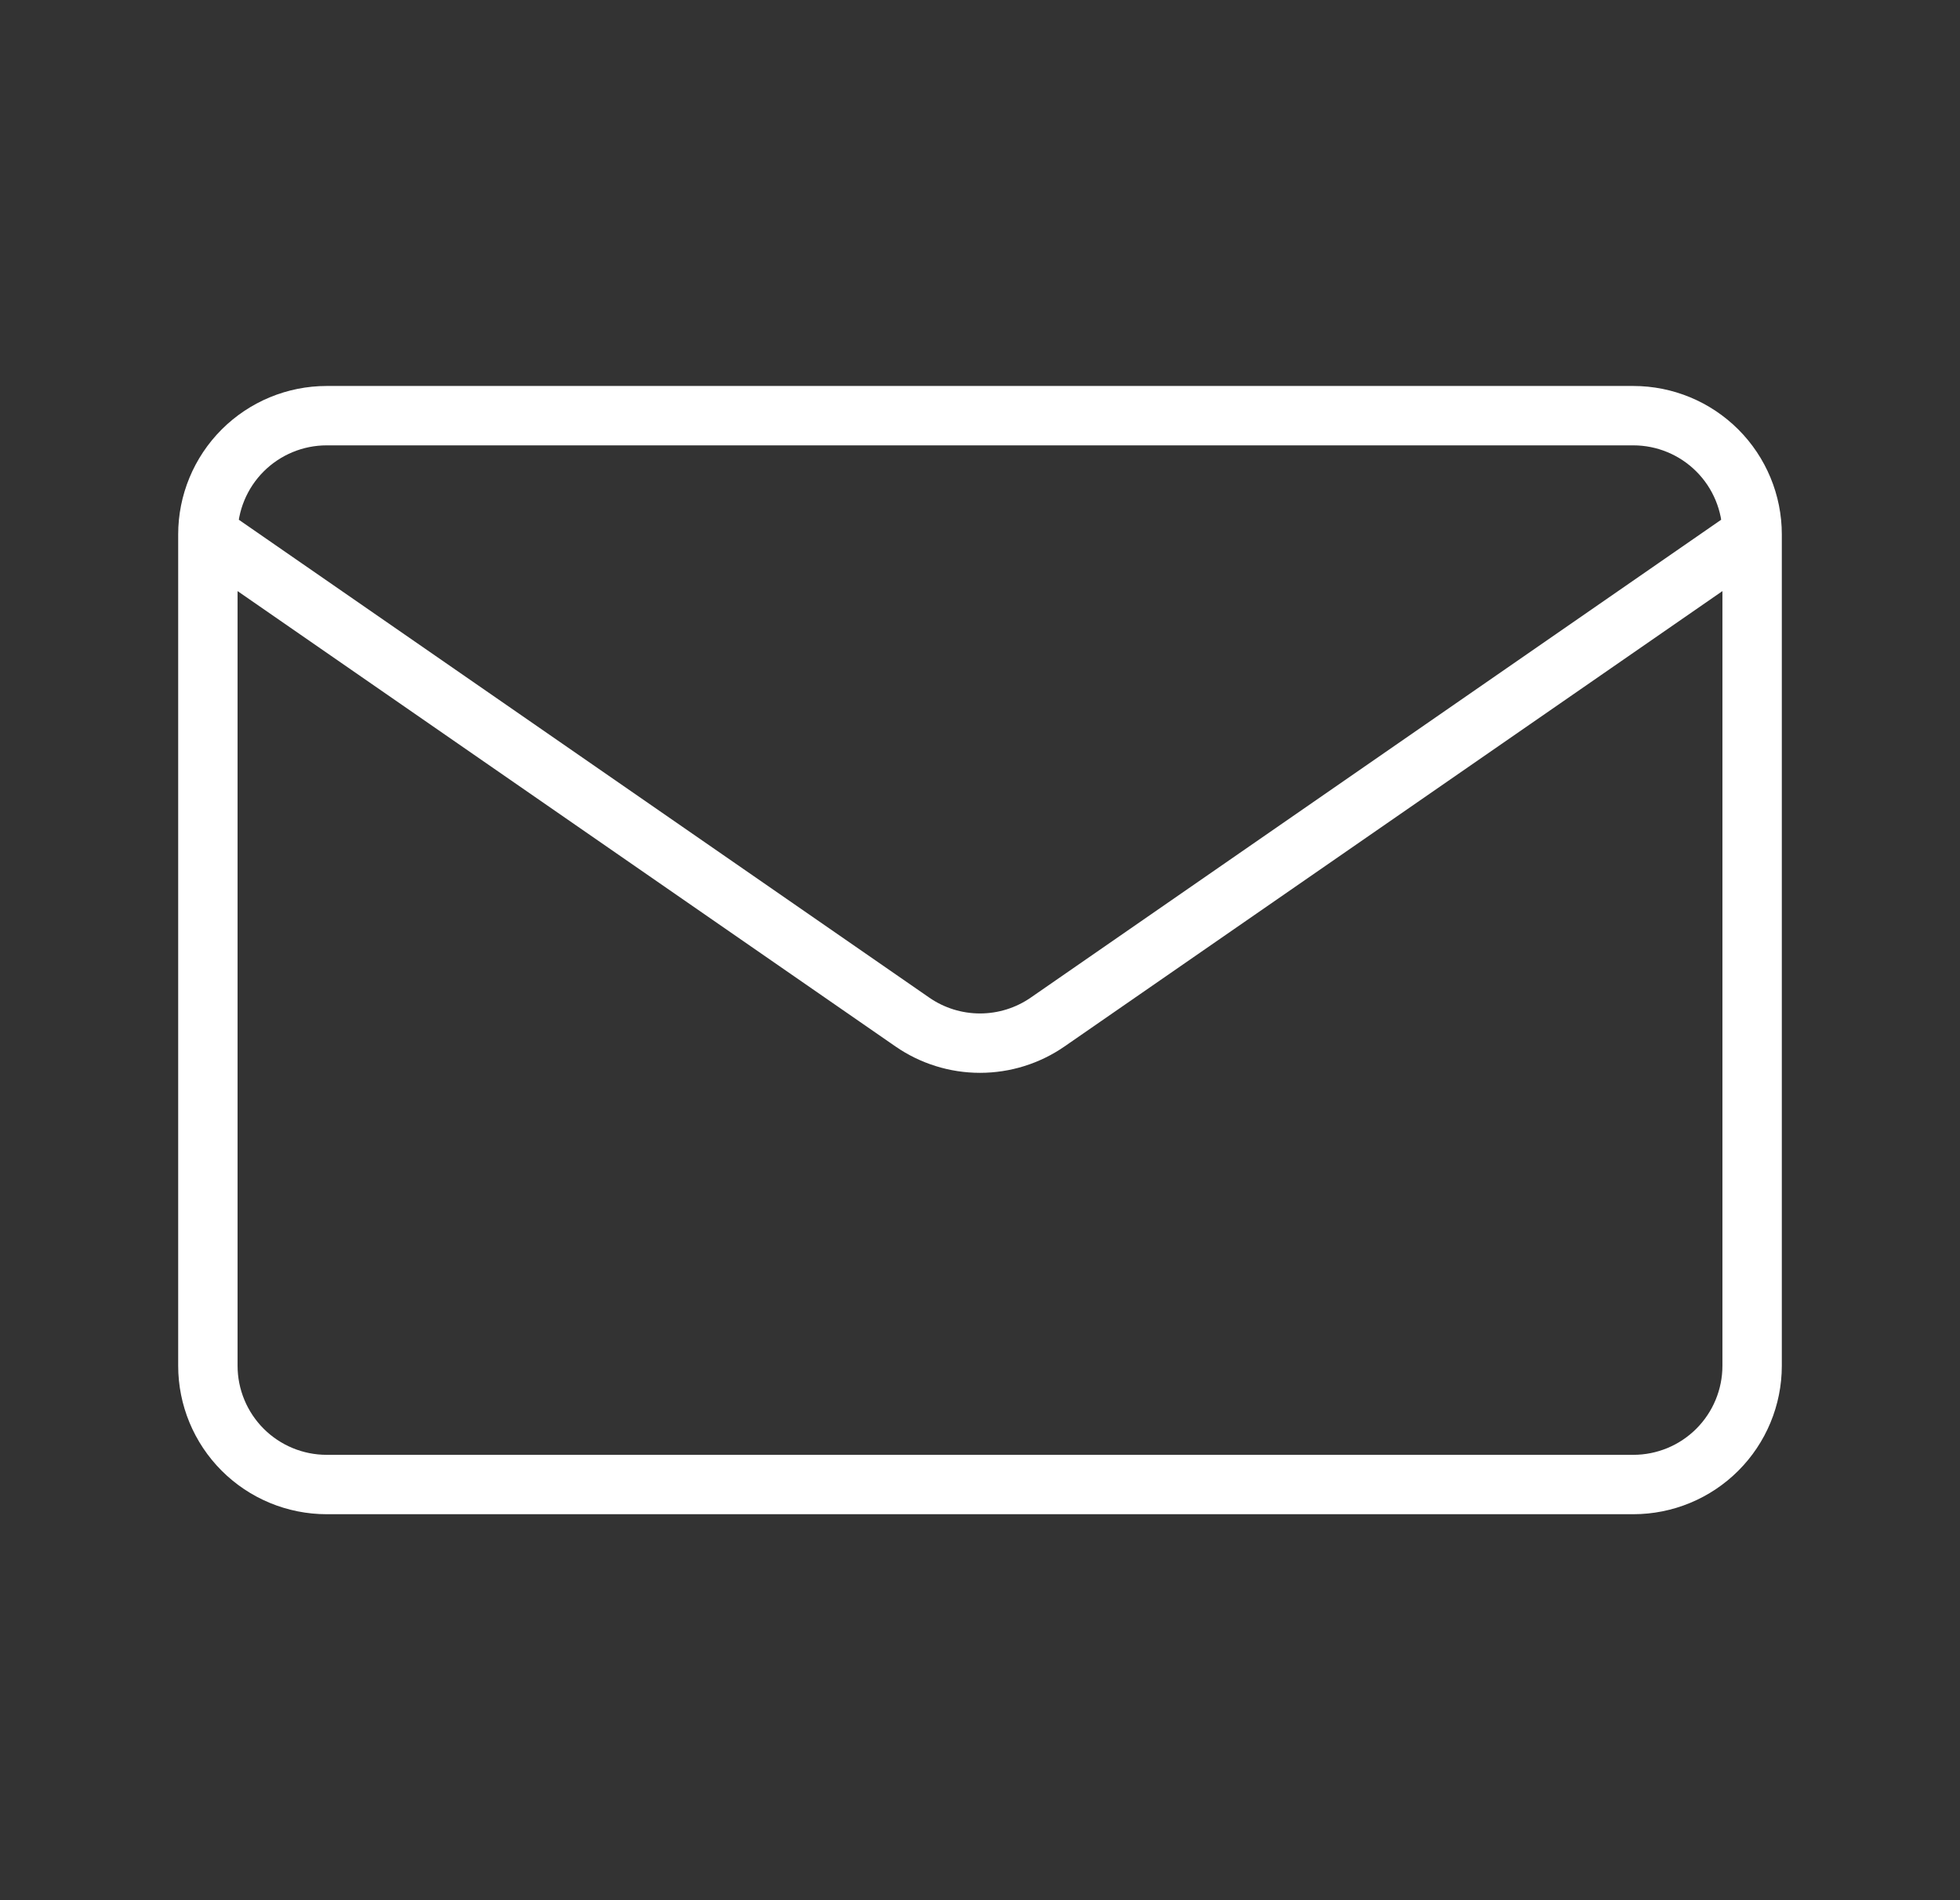
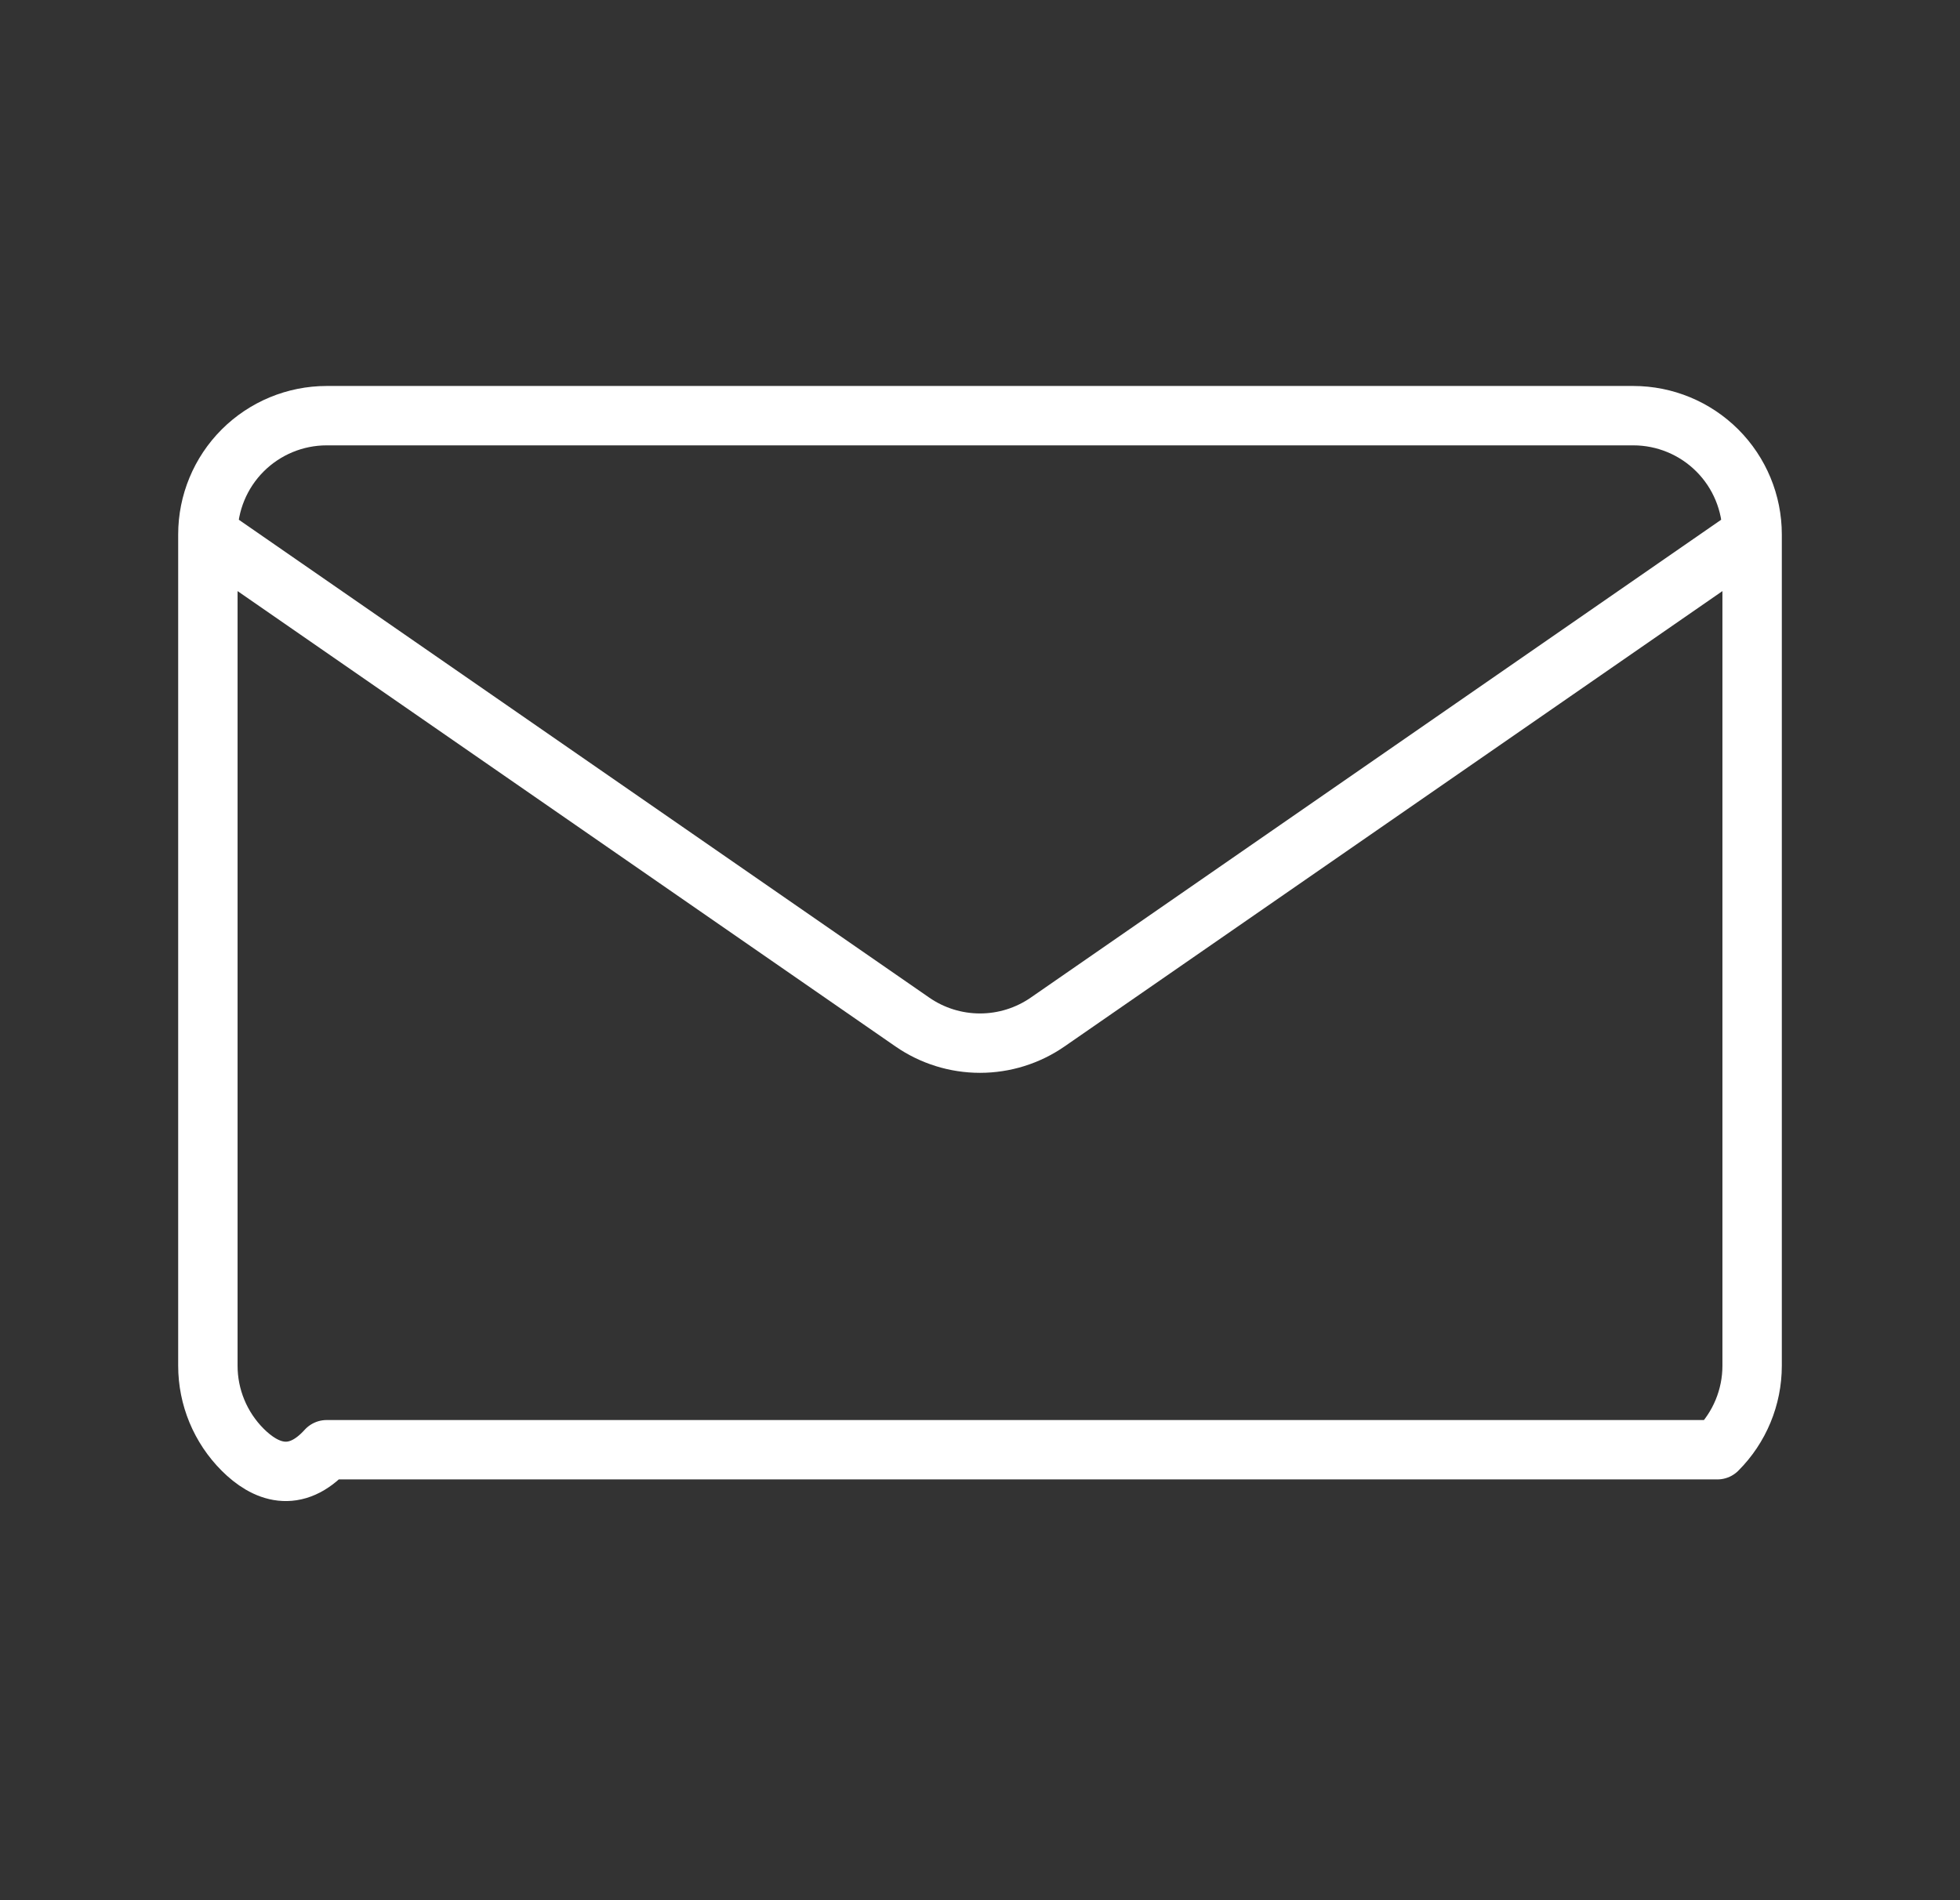
<svg xmlns="http://www.w3.org/2000/svg" width="33" height="32" viewBox="0 0 33 32" fill="none">
  <rect x="0" y="0" width="33" height="32" fill="#333333" stroke="none" />
-   <path d="M29.5 9V23C29.5 23.53 29.289 24.039 28.914 24.414C28.539 24.789 28.03 25 27.5 25H5.5C4.97 25 4.461 24.789 4.086 24.414C3.711 24.039 3.5 23.53 3.5 23V9M29.5 9C29.5 8.47 29.289 7.961 28.914 7.586C28.539 7.211 28.03 7 27.5 7H5.5C4.97 7 4.461 7.211 4.086 7.586C3.711 7.961 3.5 8.47 3.5 9M29.5 9L17.638 17.212C17.304 17.443 16.907 17.567 16.5 17.567C16.093 17.567 15.696 17.443 15.362 17.212L3.5 9" stroke="white" stroke-linecap="round" stroke-linejoin="round" />
+   <path d="M29.5 9V23C29.5 23.53 29.289 24.039 28.914 24.414H5.5C4.97 25 4.461 24.789 4.086 24.414C3.711 24.039 3.5 23.53 3.5 23V9M29.5 9C29.5 8.47 29.289 7.961 28.914 7.586C28.539 7.211 28.03 7 27.5 7H5.5C4.97 7 4.461 7.211 4.086 7.586C3.711 7.961 3.5 8.47 3.5 9M29.5 9L17.638 17.212C17.304 17.443 16.907 17.567 16.5 17.567C16.093 17.567 15.696 17.443 15.362 17.212L3.5 9" stroke="white" stroke-linecap="round" stroke-linejoin="round" />
</svg>